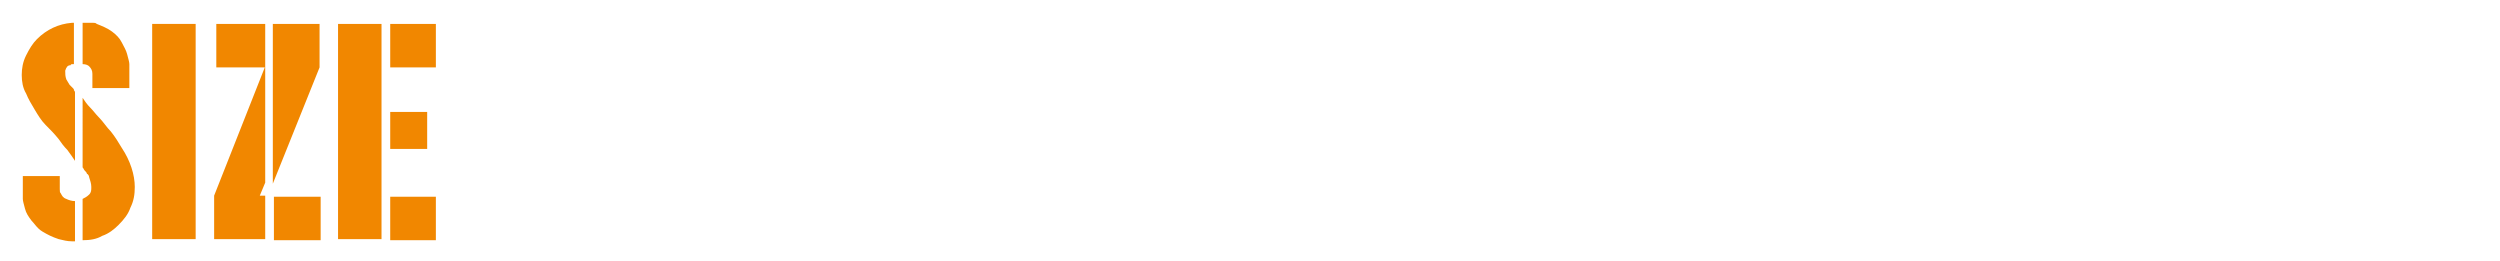
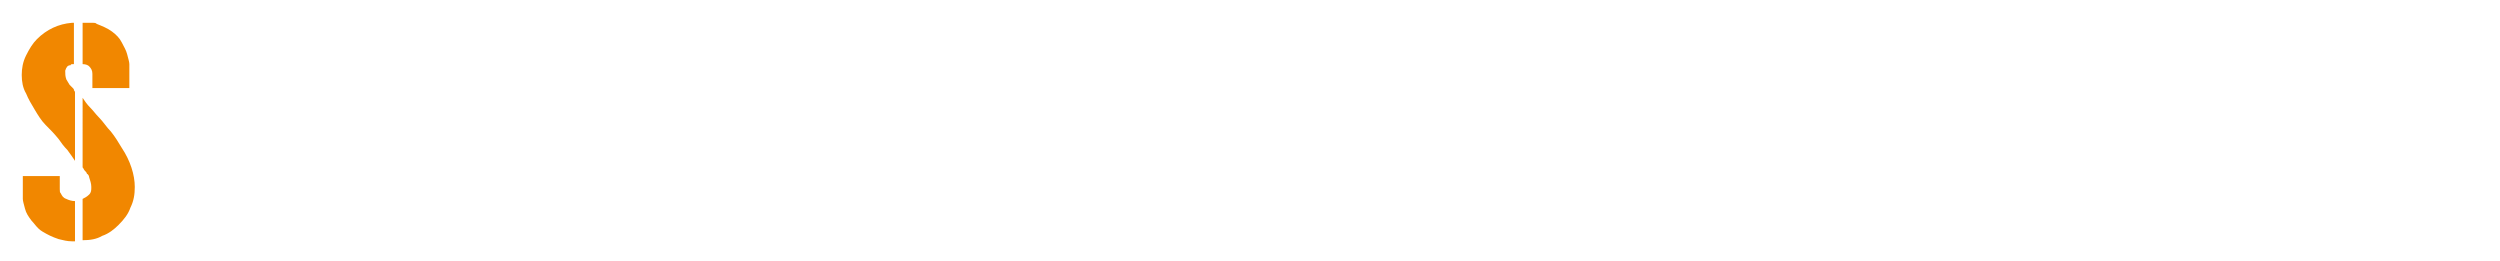
<svg xmlns="http://www.w3.org/2000/svg" version="1.1" x="0px" y="0px" viewBox="0 0 230 24" style="enable-background:new 0 0 230 24;" xml:space="preserve">
  <style type="text/css">
	.st0{fill:#F18700;}
</style>
  <g id="size">
    <g>
      <path class="st0" d="M6.9,14.8c-0.2-0.3-0.4-0.6-0.7-1c-0.3-0.3-0.6-0.7-0.8-1c-0.4-0.5-0.8-0.9-1.2-1.3c-0.4-0.4-0.7-0.9-1-1.4    c-0.3-0.5-0.6-1-0.8-1.5C2.1,8.1,2,7.5,2,6.9c0-0.6,0.1-1.2,0.4-1.8C2.7,4.5,3,4,3.4,3.6c0.9-0.9,2-1.4,3.2-1.5h0.2v3.8    c0,0,0,0-0.1,0c-0.1,0-0.2,0-0.2,0.1C6.2,6,6.1,6.2,6,6.5C6,6.8,6,7,6.1,7.3c0.1,0.2,0.2,0.3,0.3,0.5l0.3,0.3    c0.1,0.1,0.1,0.1,0.1,0.2c0,0,0.1,0.1,0.1,0.2V14.8z M6.9,22.2c-0.1,0-0.2,0-0.3,0c-0.4,0-0.8-0.1-1.2-0.2c-0.6-0.2-1-0.4-1.5-0.7    s-0.7-0.7-1-1c-0.3-0.4-0.5-0.7-0.6-1.1c-0.1-0.4-0.2-0.7-0.2-0.9v-2.1h3.4v1.2c0,0.2,0,0.3,0.1,0.4c0.1,0.2,0.2,0.4,0.5,0.5    c0.2,0.1,0.5,0.2,0.8,0.2V22.2z M7.6,2.1L7.6,2.1c0.1,0,0.3,0,0.4,0c0.1,0,0.2,0,0.3,0c0.1,0,0.2,0,0.3,0c0.1,0,0.2,0,0.3,0.1    c0.5,0.2,1,0.4,1.4,0.7s0.7,0.6,0.9,1c0.2,0.4,0.4,0.7,0.5,1.1c0.1,0.4,0.2,0.7,0.2,0.9v2.2H8.5V6.9V6.8c0-0.3-0.1-0.5-0.3-0.7    C8.1,6,7.9,5.9,7.6,5.9V2.1z M11.2,13.6c0.8,1.2,1.2,2.5,1.2,3.6c0,0.7-0.1,1.3-0.4,1.9c-0.2,0.6-0.6,1.1-1.1,1.6    c-0.4,0.4-0.9,0.8-1.5,1c-0.5,0.3-1.1,0.4-1.8,0.4v-3.8c0.2-0.1,0.4-0.2,0.6-0.4c0.2-0.2,0.2-0.4,0.2-0.7c0-0.3-0.1-0.6-0.2-0.9    C8.2,16.2,8.1,16,8,16c0-0.1-0.1-0.2-0.2-0.3c-0.1-0.1-0.1-0.2-0.2-0.3V9c0.2,0.3,0.4,0.6,0.7,0.9c0.3,0.3,0.5,0.6,0.8,0.9    c0.4,0.4,0.7,0.9,1.1,1.3C10.6,12.6,10.9,13.1,11.2,13.6z" />
-       <path class="st0" d="M18,22h-4V2.2h4V22z" />
-       <path class="st0" d="M24.4,22h-4.7v-4l4.7-11.9v10.7l-0.5,1.2h0.5V22z M24.4,2.2v4h-4.5v-4H24.4z M29.4,6.2l-4.3,10.7V2.2h4.3V6.2    z M29.5,18.1v4h-4.3v-4H29.5z" />
-       <path class="st0" d="M31.1,2.2h4V22h-4V2.2z M40.1,2.2v4h-3.3h-0.9v-4H40.1z M35.9,13.7v-3.4h0.9h2.5v3.4h-3.2H35.9z M36.1,18.1h4    v4h-4.2v-4H36.1z" />
    </g>
  </g>
</svg>